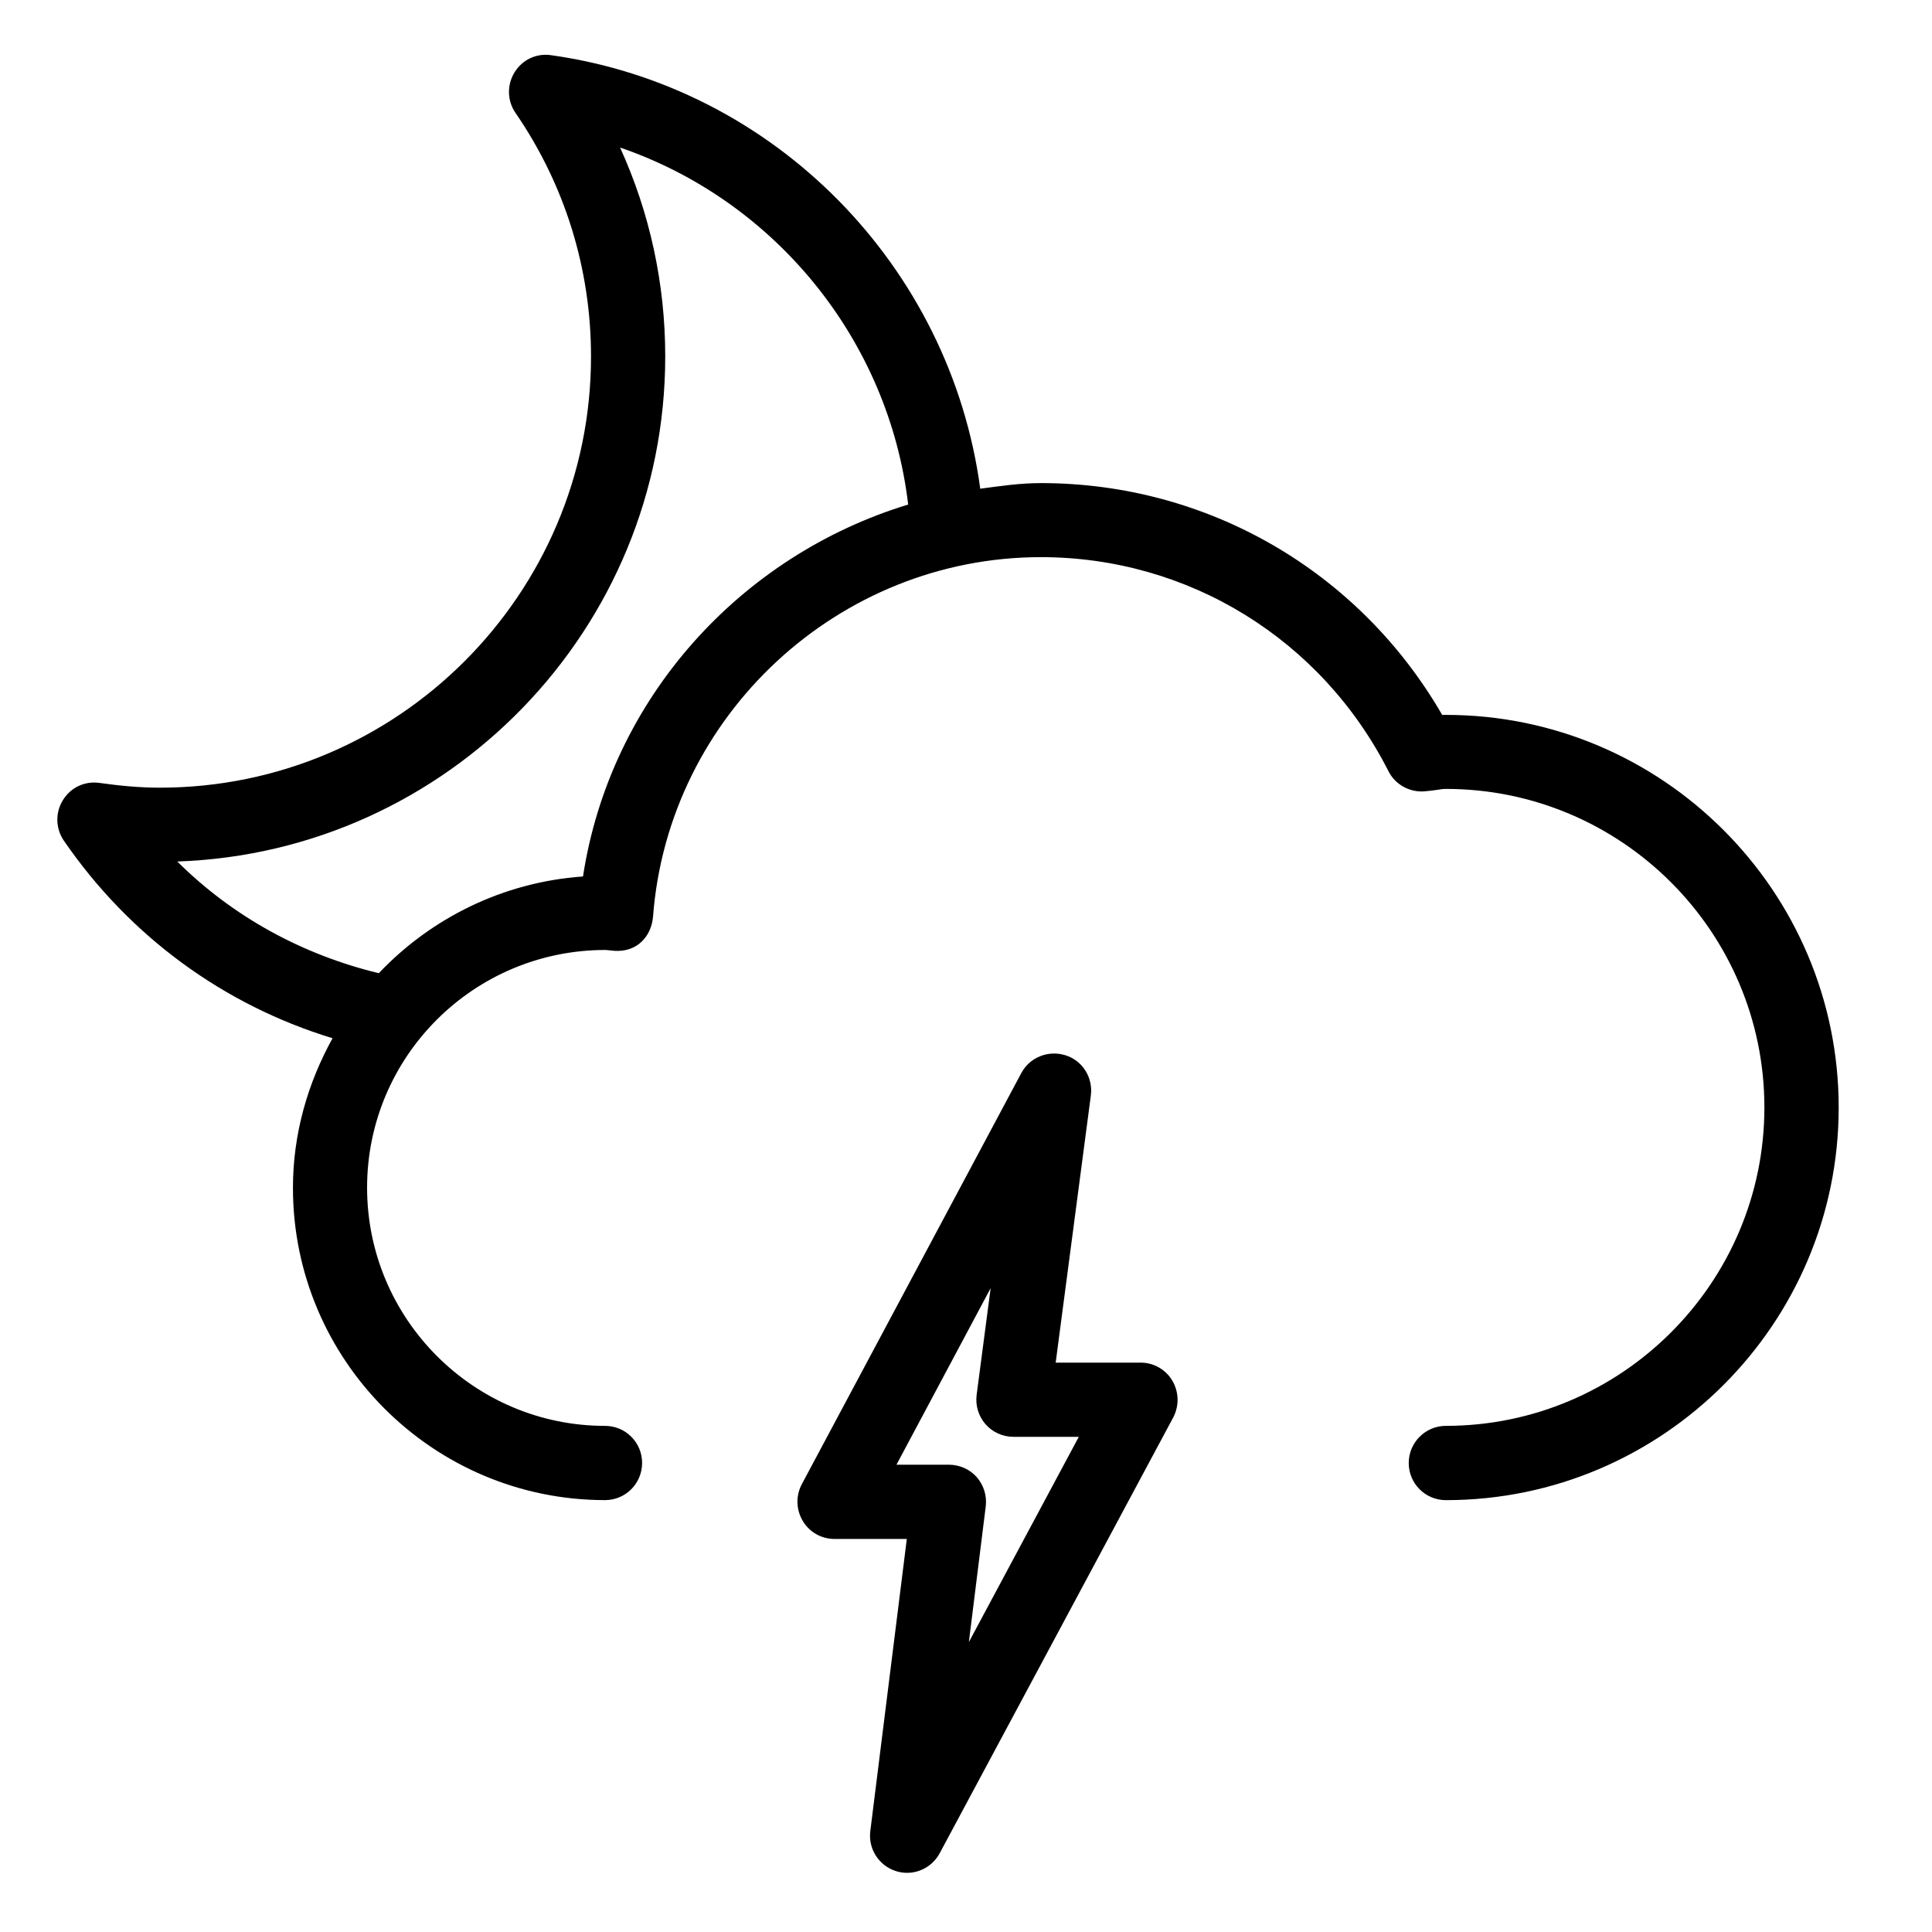
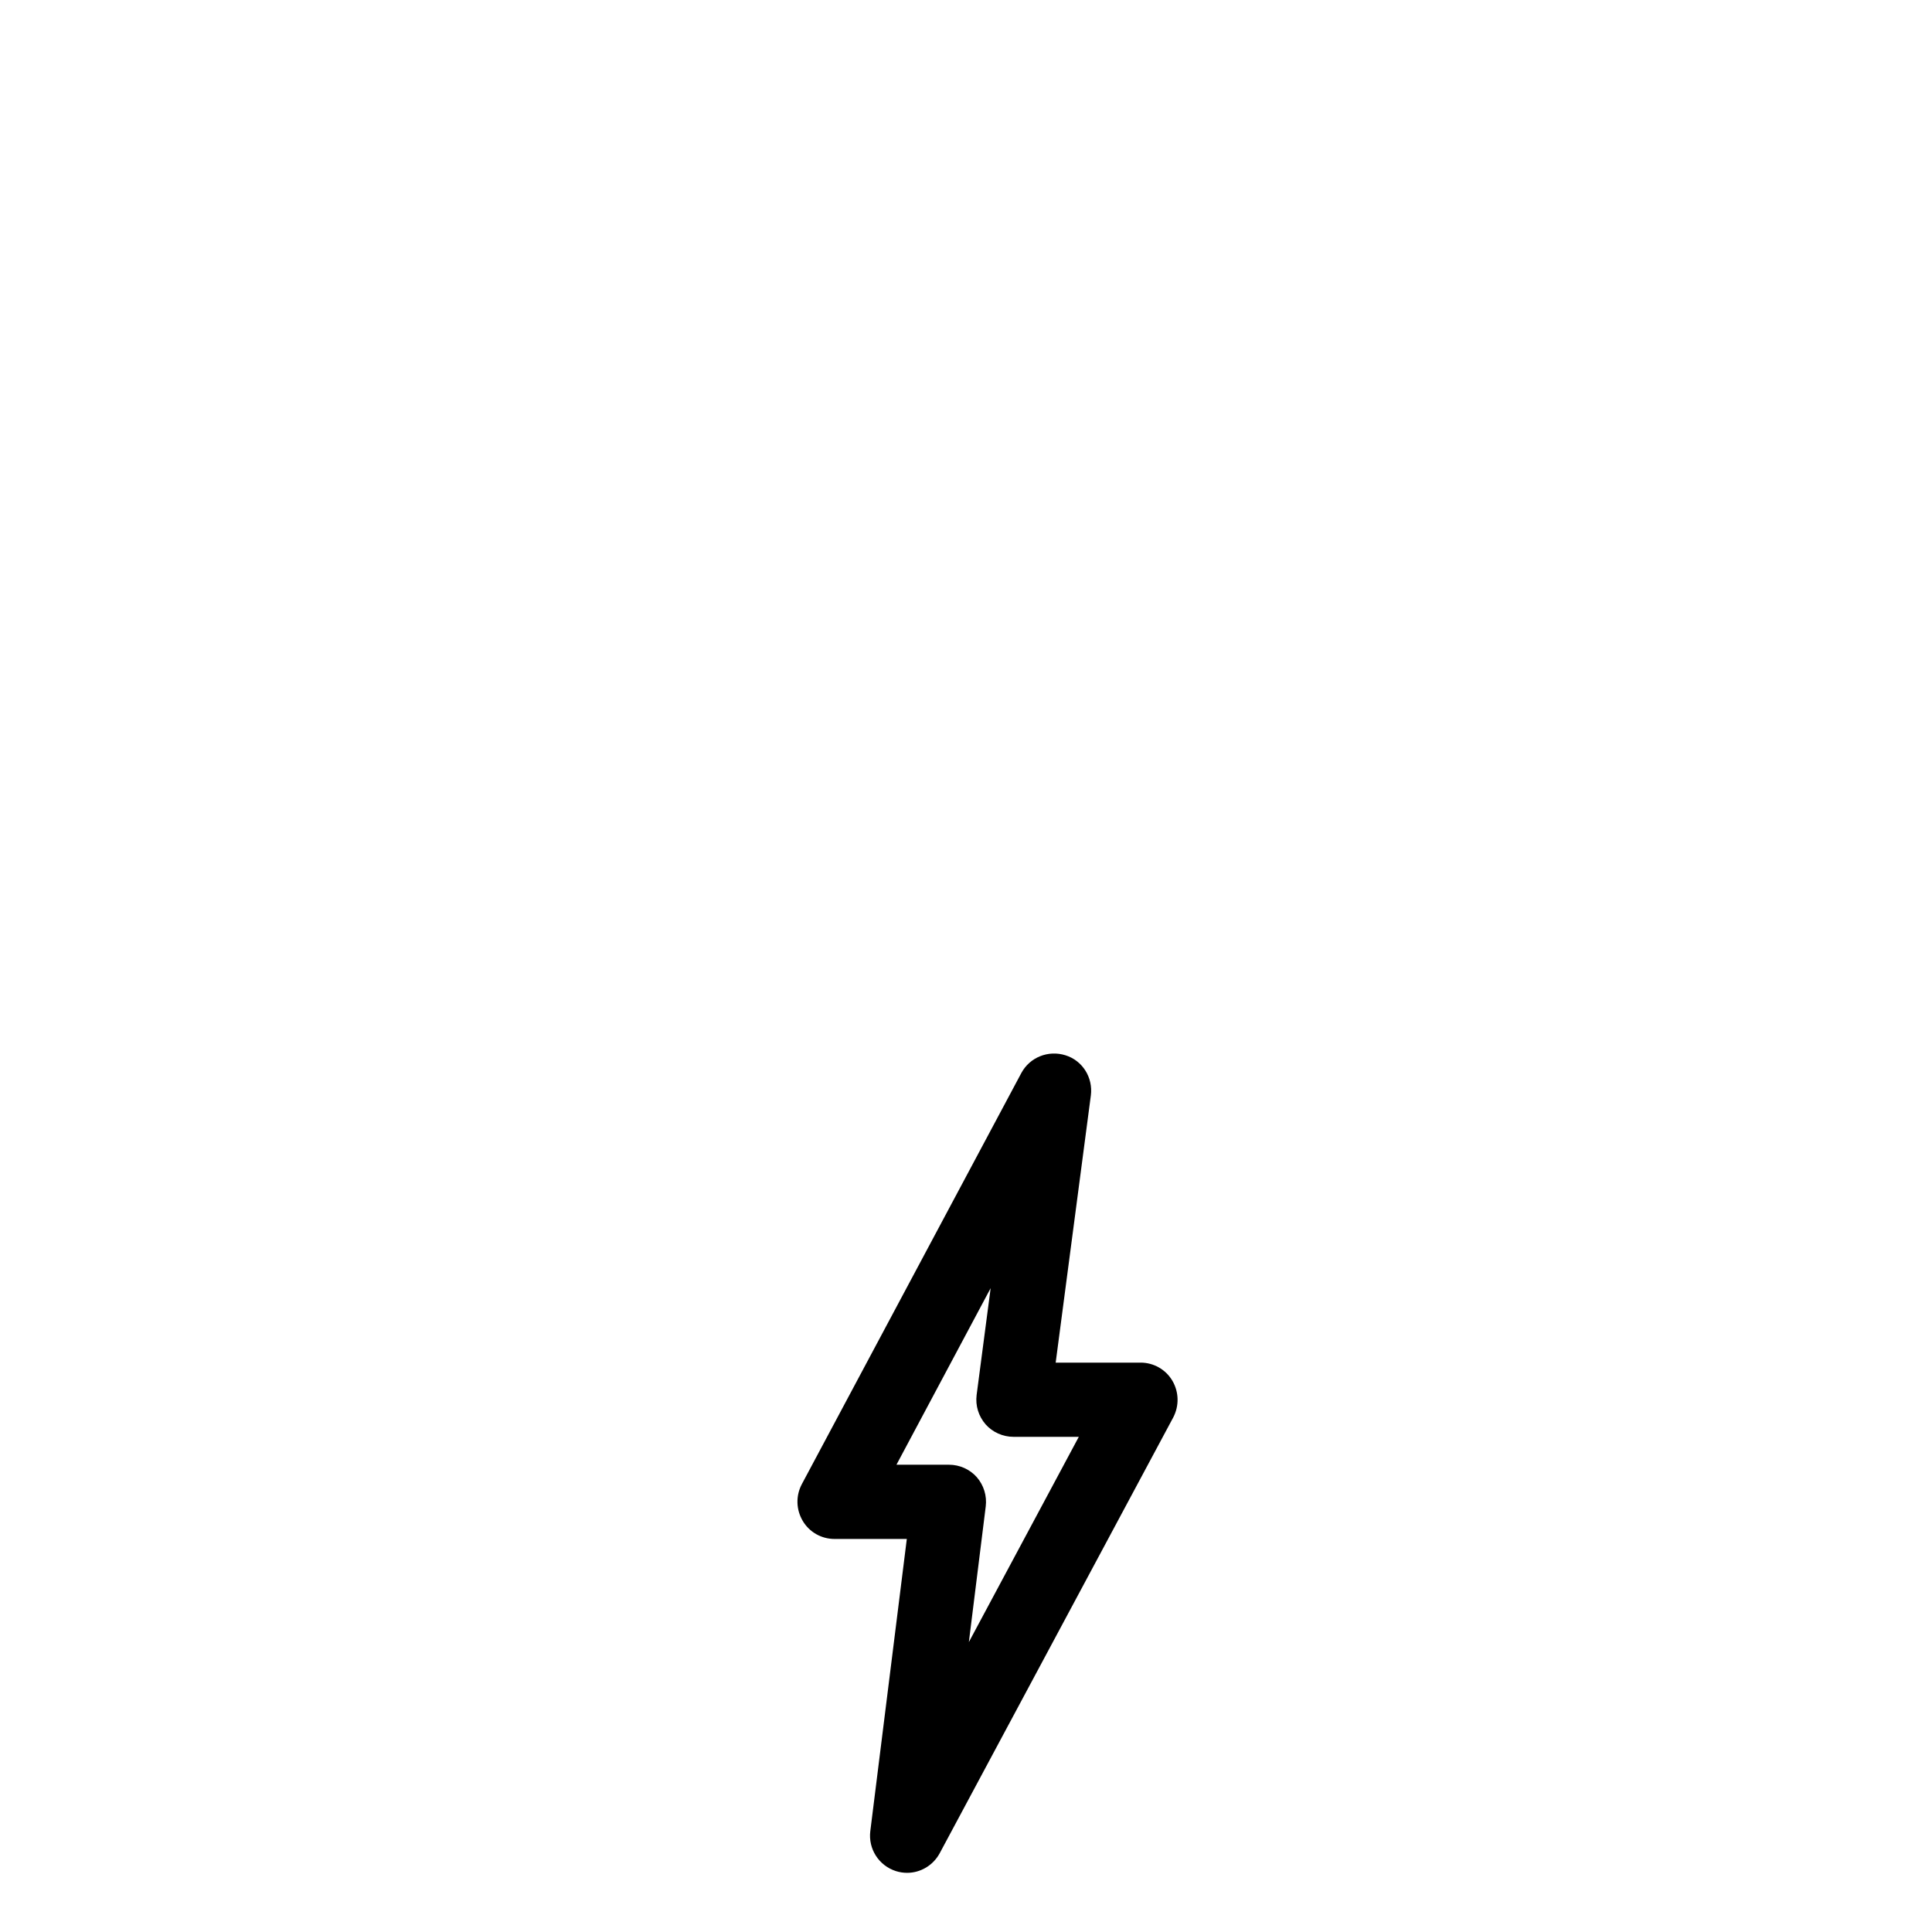
<svg xmlns="http://www.w3.org/2000/svg" fill="#000000" width="800px" height="800px" version="1.1" viewBox="144 144 512 512">
  <g>
-     <path d="m527.19 333.45c-0.336 0-0.652 0.02-0.988 0.02-22-38.078-62.137-61.445-106.35-61.445-5.481 0-10.77 0.777-16.078 1.492-7.871-58.777-54.305-106.55-113.71-114.89-4.027-0.586-7.68 1.262-9.715 4.559-2.035 3.316-1.953 7.535 0.273 10.746 13.098 19.062 20.004 41.355 20.004 64.531 0 63.02-51.262 114.28-114.28 114.28-5.414 0-10.707-0.523-15.953-1.258-4.031-0.57-7.684 1.258-9.719 4.555-2.059 3.316-1.953 7.535 0.25 10.746 17.422 25.359 42.34 43.559 71.207 52.355-6.527 11.82-10.496 25.211-10.496 39.652 0 45.637 37.113 82.75 82.707 82.75 5.438 0 9.824-4.387 9.824-9.867 0-5.414-4.387-9.805-9.824-9.805-34.762 0-63.059-28.34-63.059-63.125 0-34.742 28.234-62.996 63.164-62.996h0.105c0.316 0.043 1.996 0.211 2.309 0.23 5.984 0.379 9.781-3.84 10.203-9.09 4.074-53.402 49.207-95.242 102.78-95.242 39.066 0 74.332 21.727 92.113 56.719 1.762 3.527 5.562 5.625 9.445 5.352 1.156-0.082 2.184-0.23 3.316-0.379 0.82-0.125 1.594-0.273 2.457-0.273 46.539 0 84.41 37.871 84.41 84.41 0 46.52-37.891 84.387-84.41 84.387-5.438 0-9.844 4.43-9.844 9.844 0 5.457 4.41 9.844 9.844 9.844 57.391 0 104.1-46.707 104.1-104.06-0.023-57.355-46.707-104.04-104.08-104.04zm-228.69 42.824c-21.242 1.492-40.285 11.062-54.117 25.633-20.301-4.914-38.711-14.988-53.402-29.598 71.73-2.457 129.31-61.57 129.31-133.87 0-19.27-4.094-38.059-11.965-55.336 40.977 14.043 71.184 50.883 76.348 94.609-44.422 13.52-78.93 51.348-86.176 98.559z" />
    <path d="m446.27 505.11h-22.504l9.32-70.805c0.609-4.746-2.203-9.238-6.719-10.645-4.578-1.426-9.469 0.523-11.715 4.723l-58.168 108.95c-1.617 3.086-1.531 6.695 0.25 9.719 1.762 2.981 4.953 4.785 8.418 4.785h19.164l-9.676 77.418c-0.586 4.723 2.266 9.152 6.781 10.602 0.988 0.316 1.996 0.461 2.981 0.461 3.547 0 6.906-1.973 8.648-5.227l61.883-115.48c1.594-3.086 1.512-6.719-0.25-9.719-1.762-2.981-4.973-4.785-8.414-4.785zm-45.512 74.059 4.473-35.961c0.336-2.793-0.504-5.582-2.371-7.746-1.867-2.098-4.555-3.297-7.391-3.297h-13.898l24.961-46.793-3.715 28.297c-0.355 2.856 0.504 5.625 2.371 7.789 1.848 2.098 4.578 3.316 7.41 3.316h17.297z" />
  </g>
</svg>